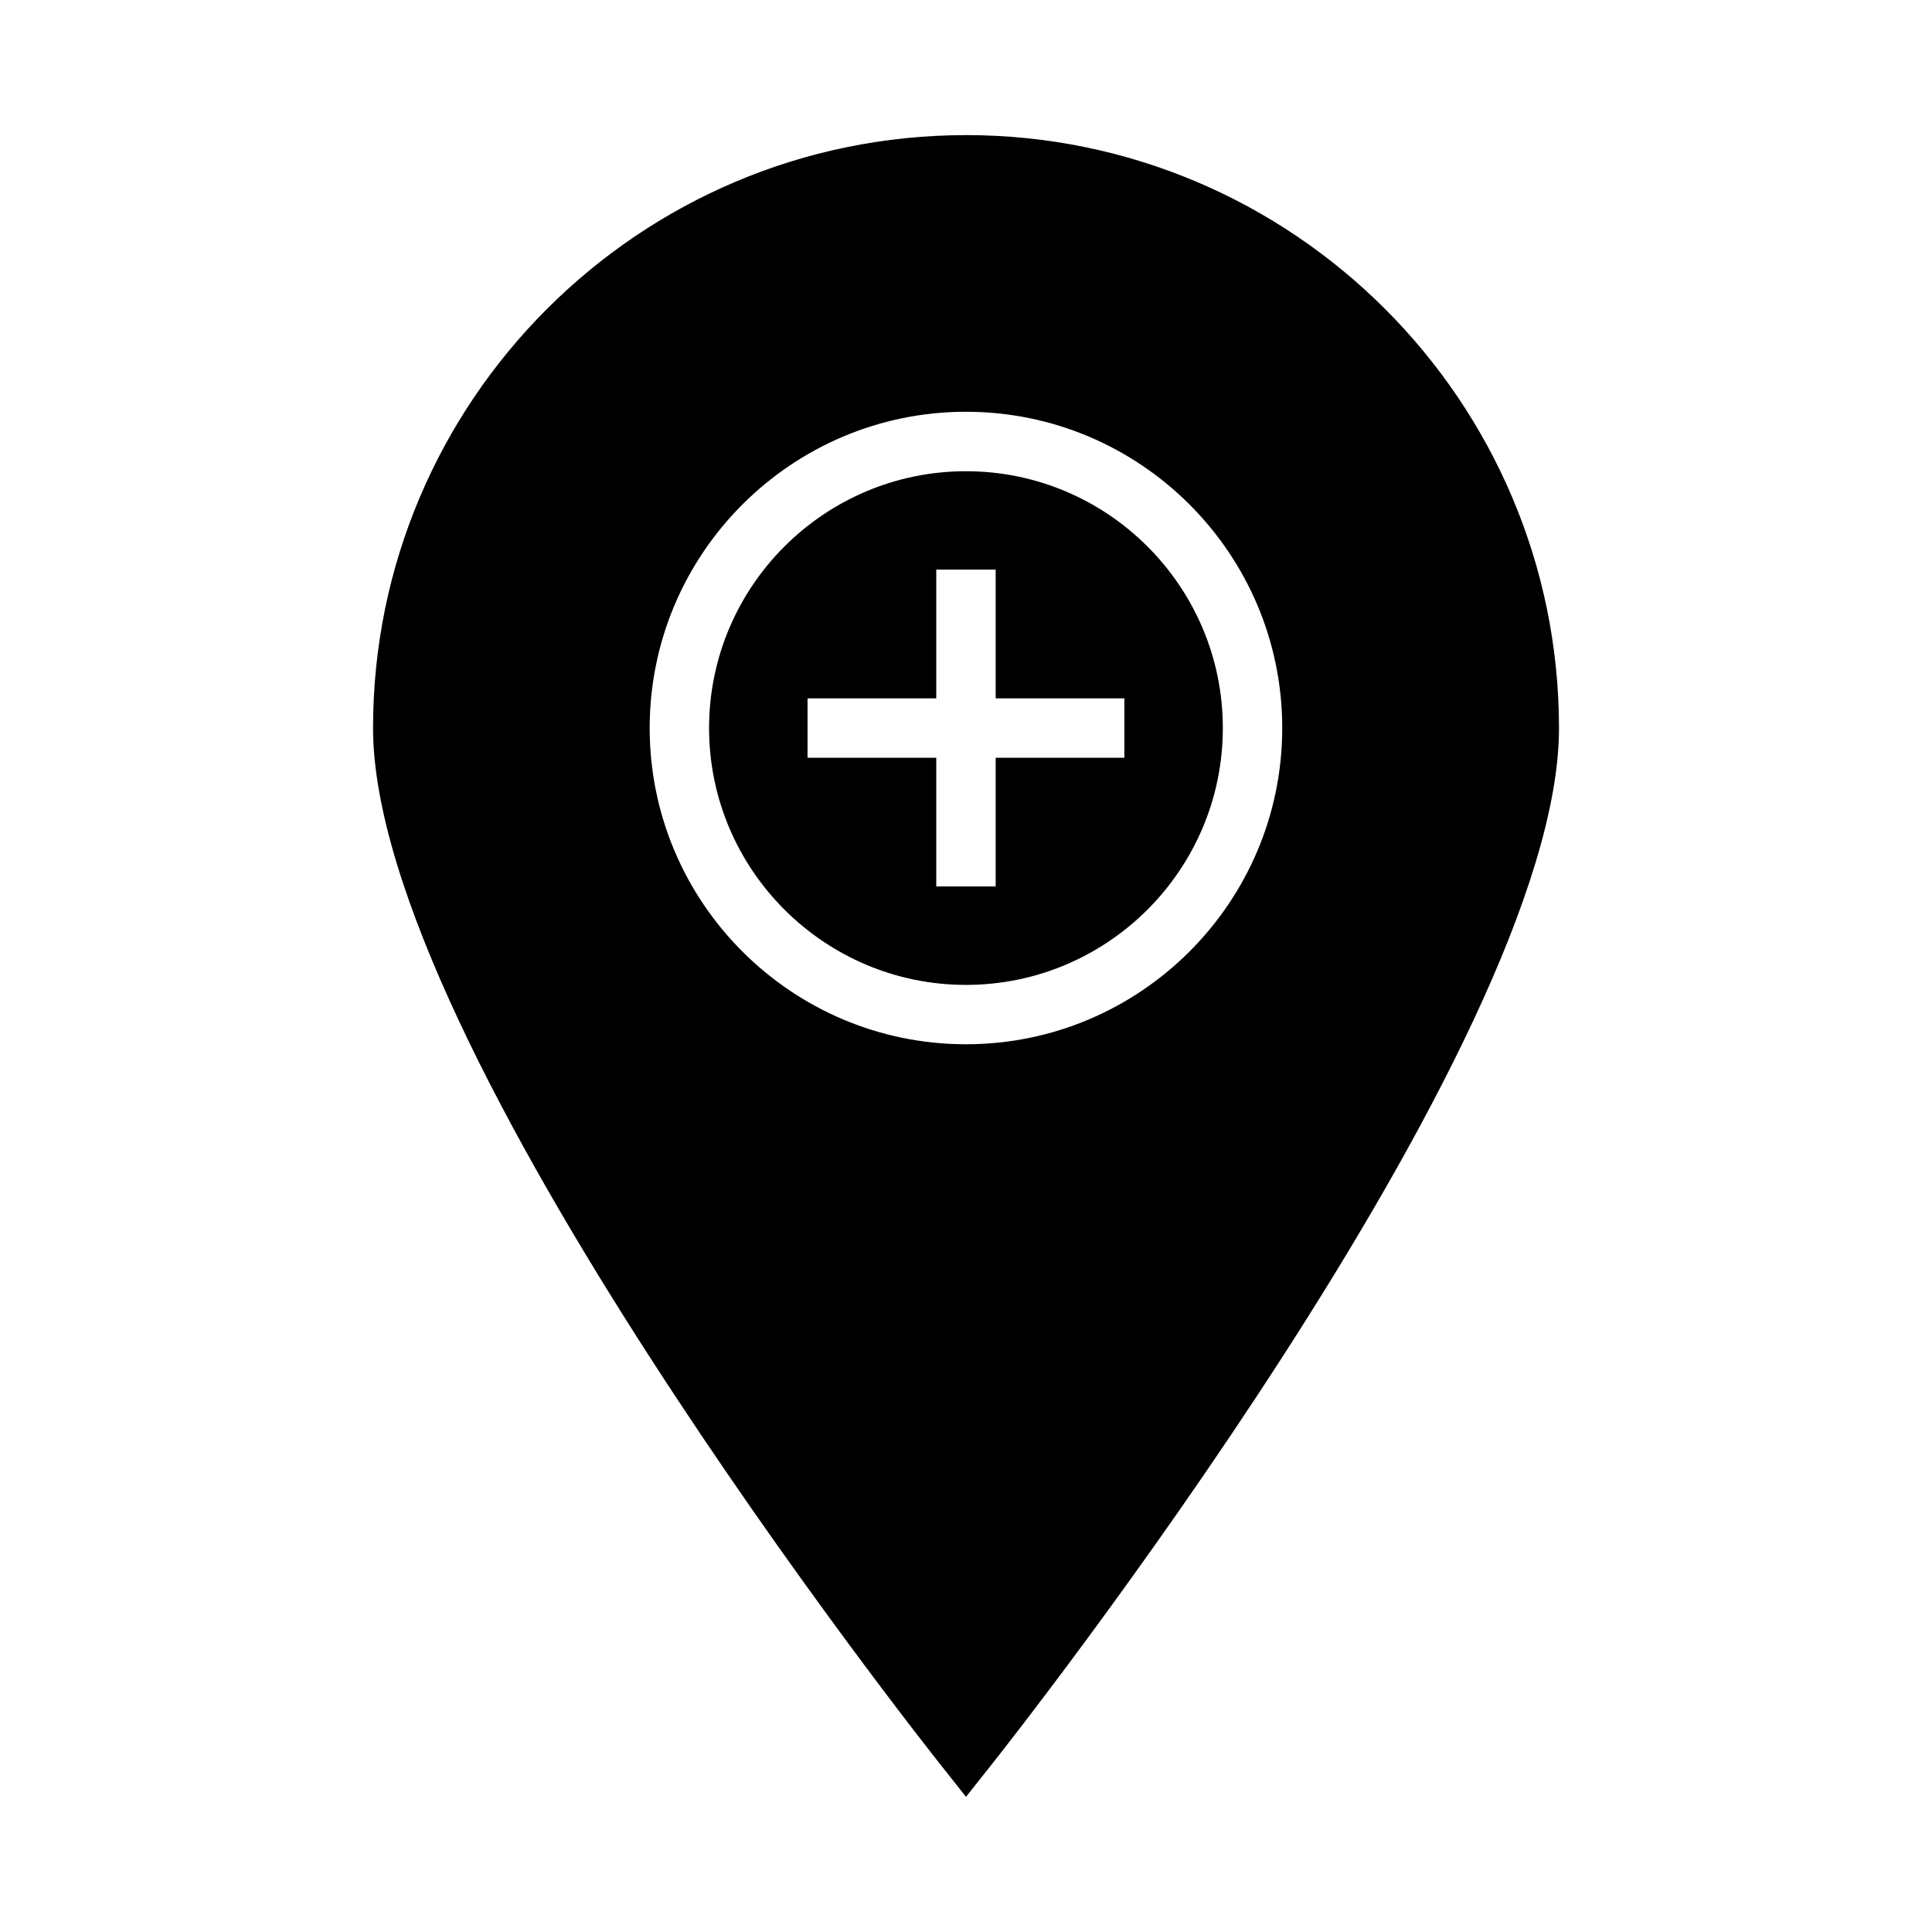
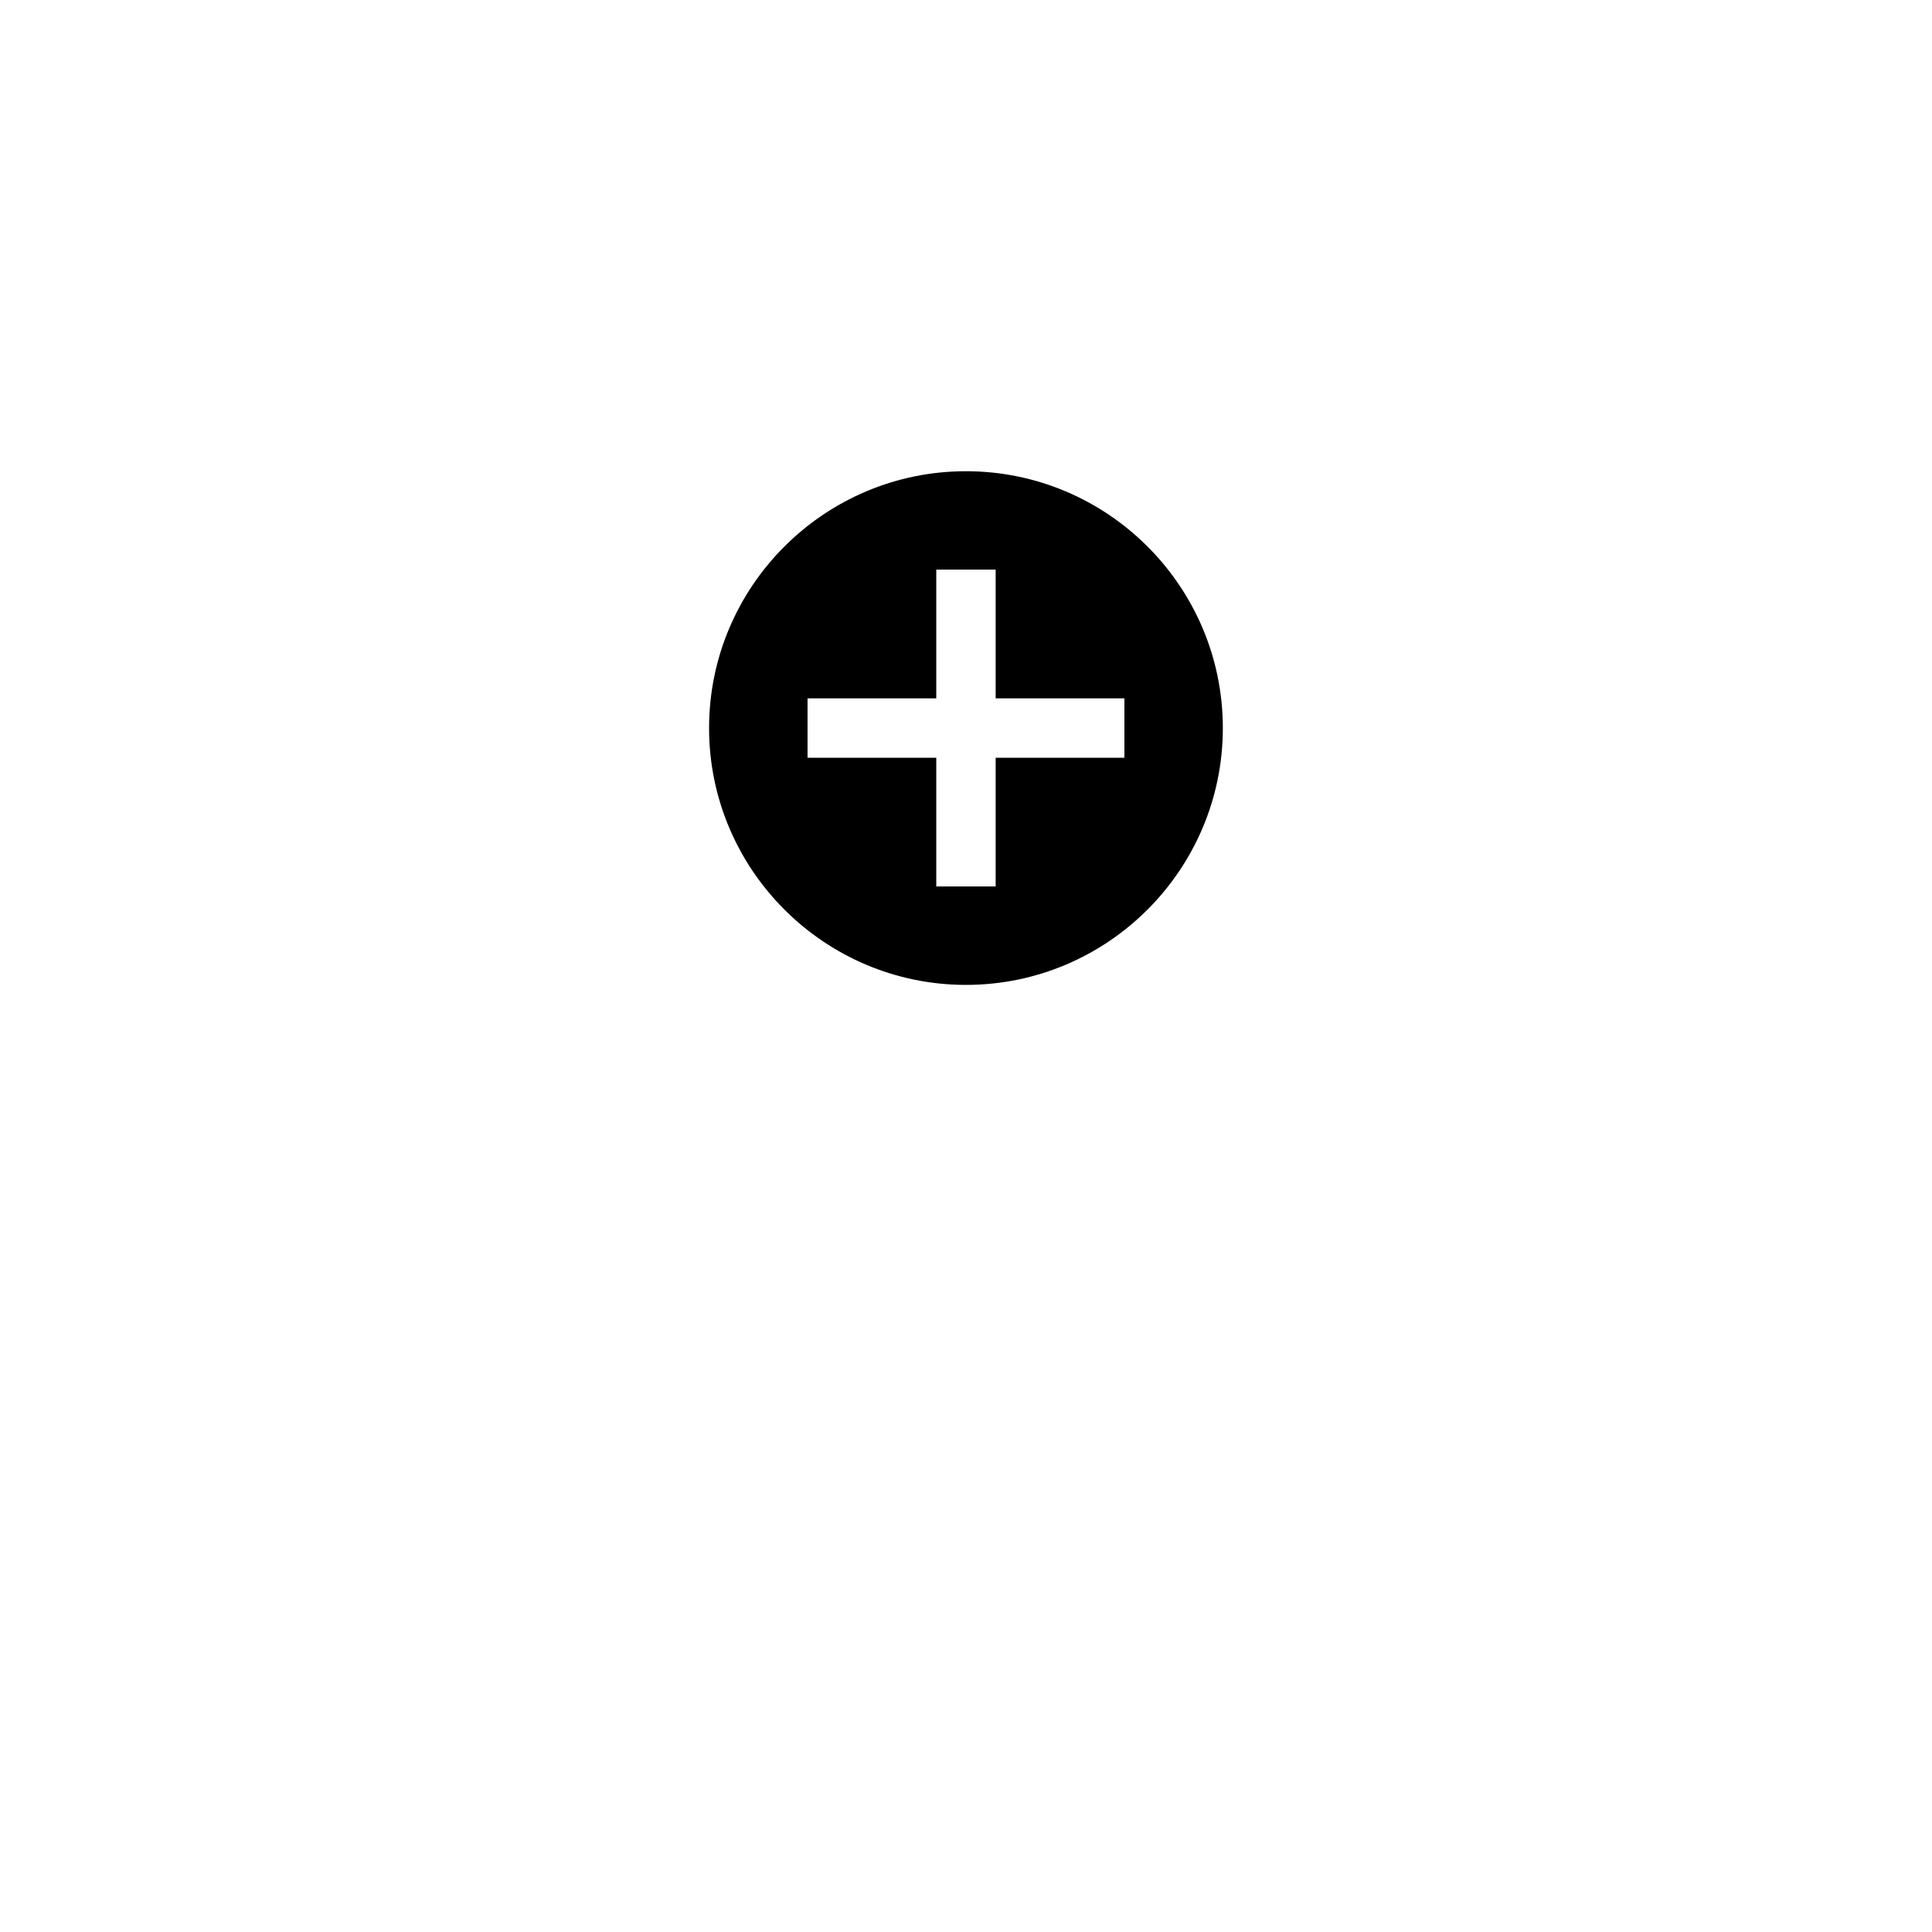
<svg xmlns="http://www.w3.org/2000/svg" fill="#000000" width="800px" height="800px" version="1.1" viewBox="144 144 512 512">
  <g>
-     <path d="m399.99 179.81c-86.645 0-157.13 70.496-157.13 157.12 0 84.332 144.8 267.72 150.97 275.46l6.168 7.789 6.172-7.777c6.172-7.762 150.98-191.05 150.98-275.47-0.023-86.633-70.512-157.13-157.16-157.13zm0 240.93c-46.223 0-83.82-37.59-83.82-83.805s37.598-83.812 83.82-83.812c46.219 0 83.816 37.586 83.816 83.805s-37.598 83.812-83.816 83.812z" />
    <path d="m399.99 268.88c-37.535 0-68.078 30.523-68.078 68.062 0 37.527 30.539 68.066 68.078 68.066 37.539 0 68.074-30.531 68.074-68.066 0-37.531-30.539-68.062-68.074-68.062zm41.984 75.93h-34.113v34.113h-15.742v-34.113h-34.113v-15.742h34.113v-34.113h15.742v34.113h34.113z" />
  </g>
</svg>